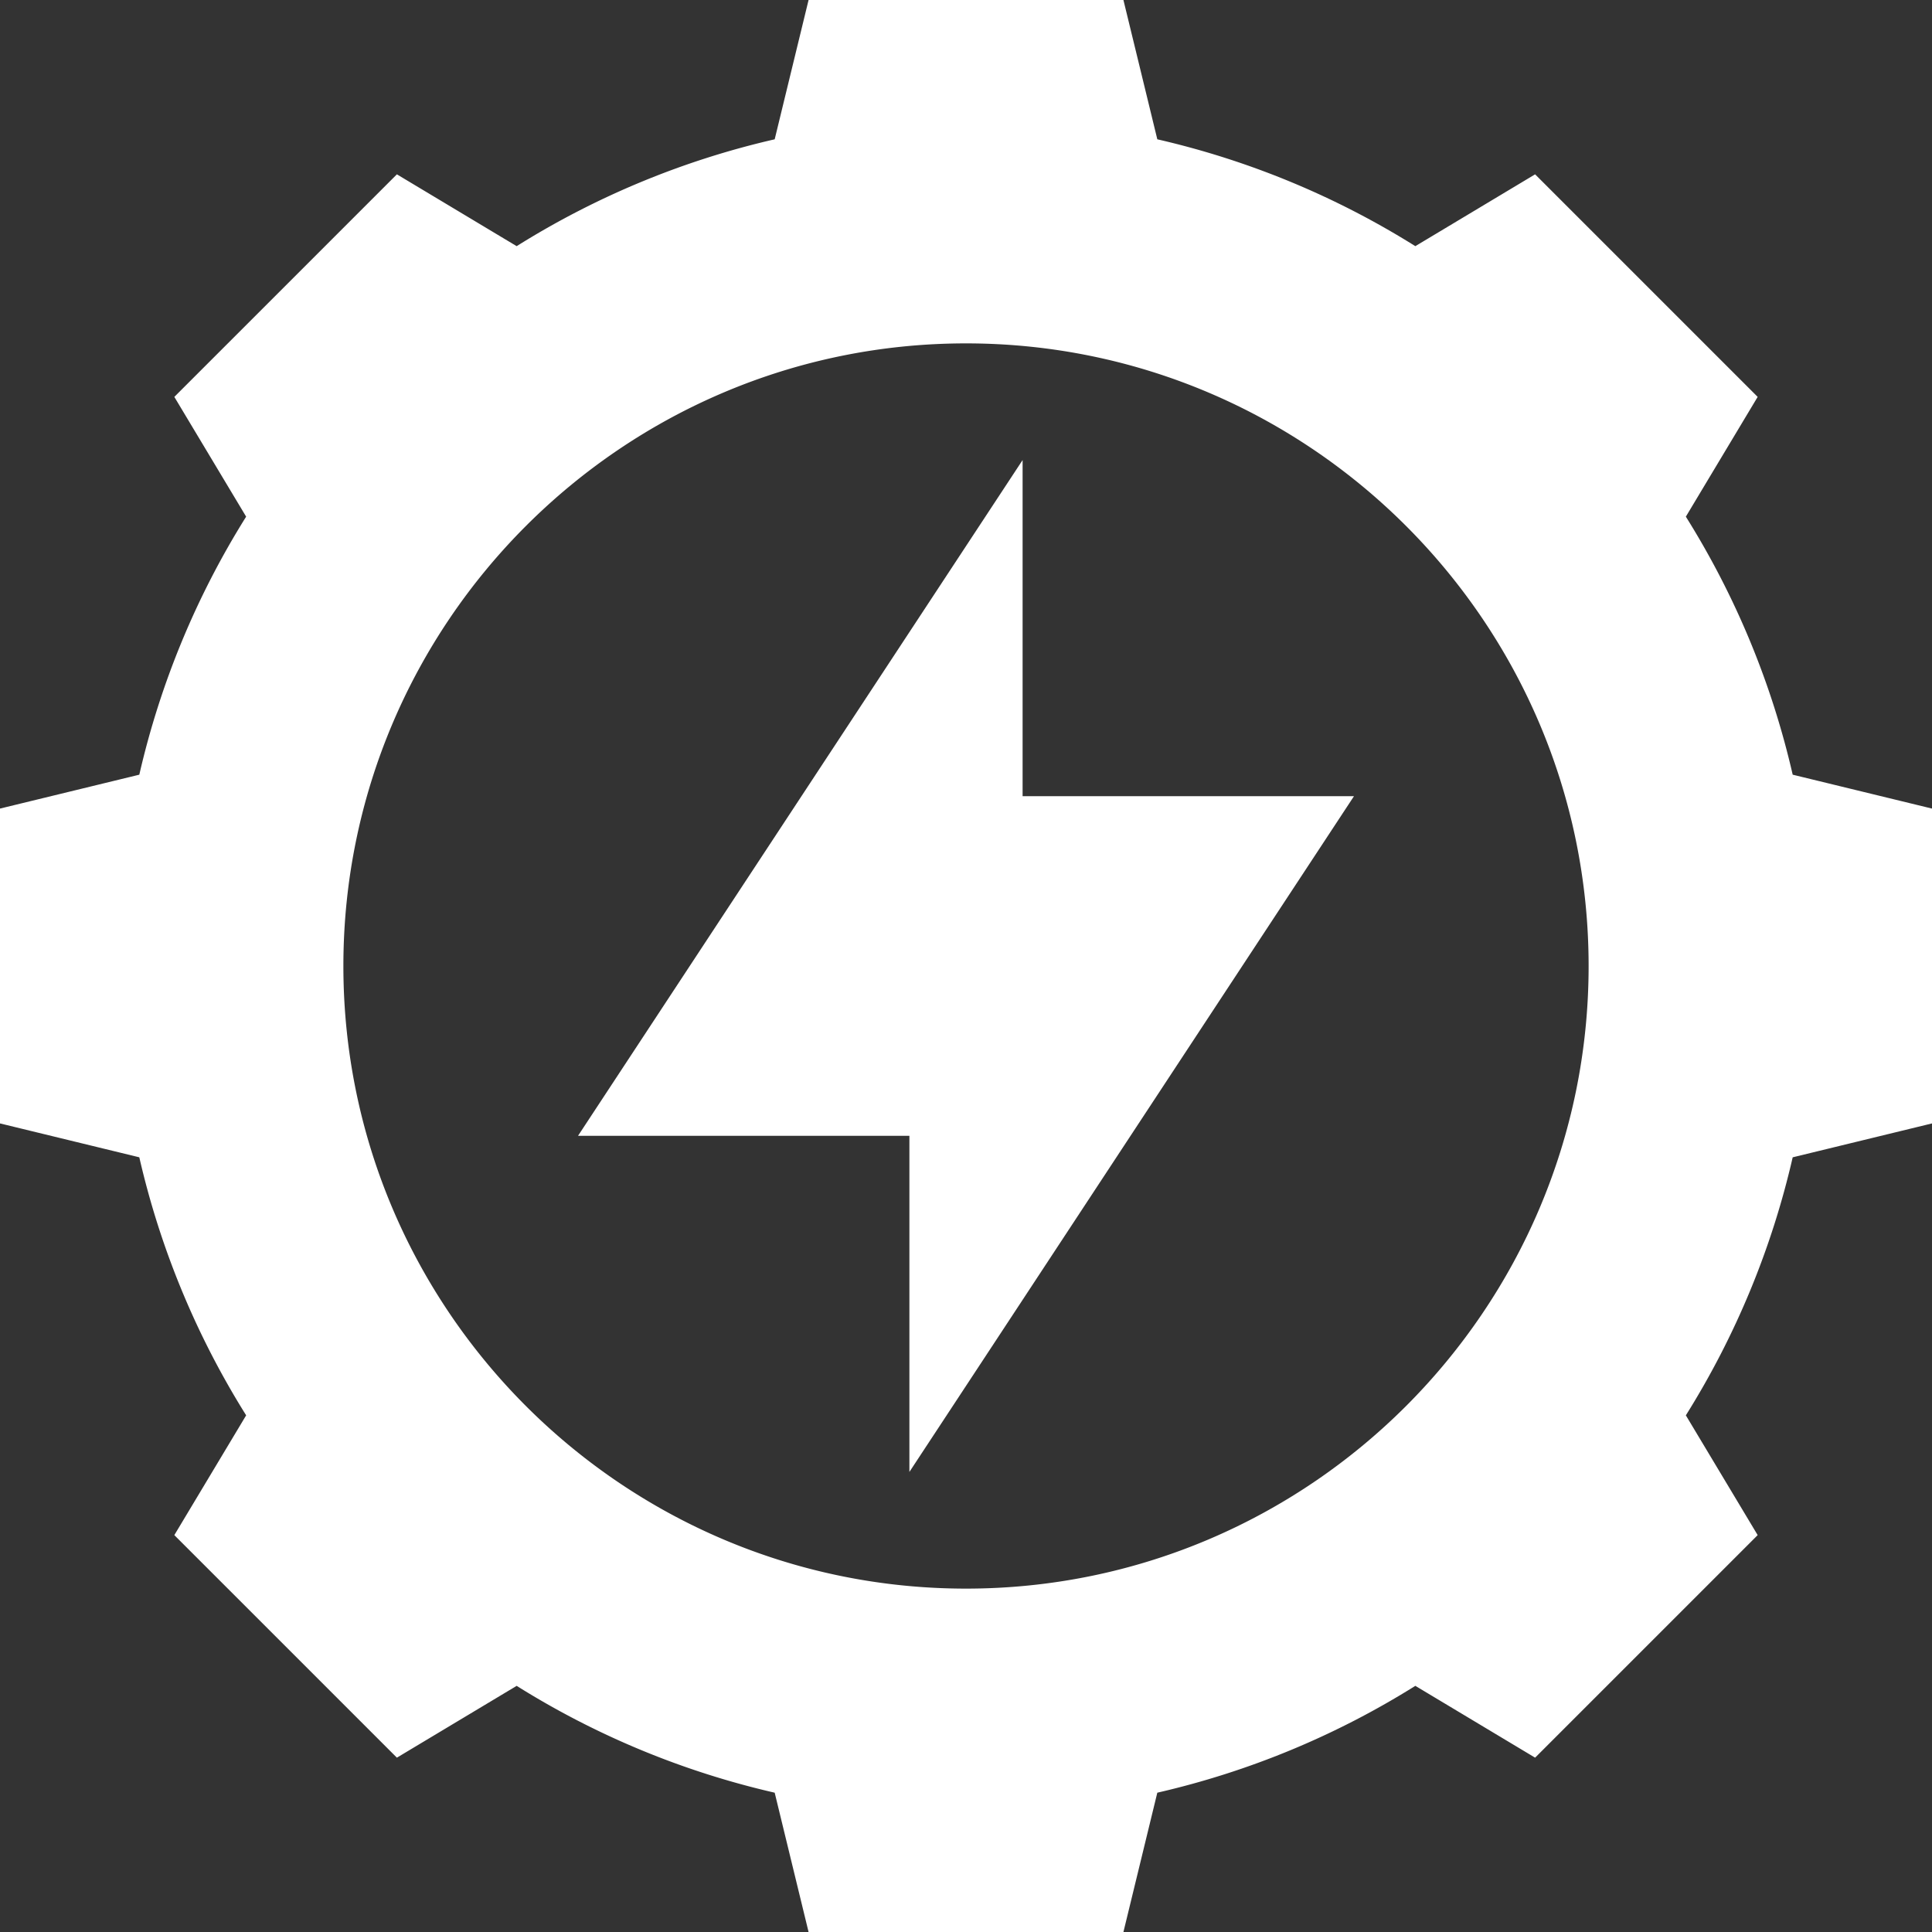
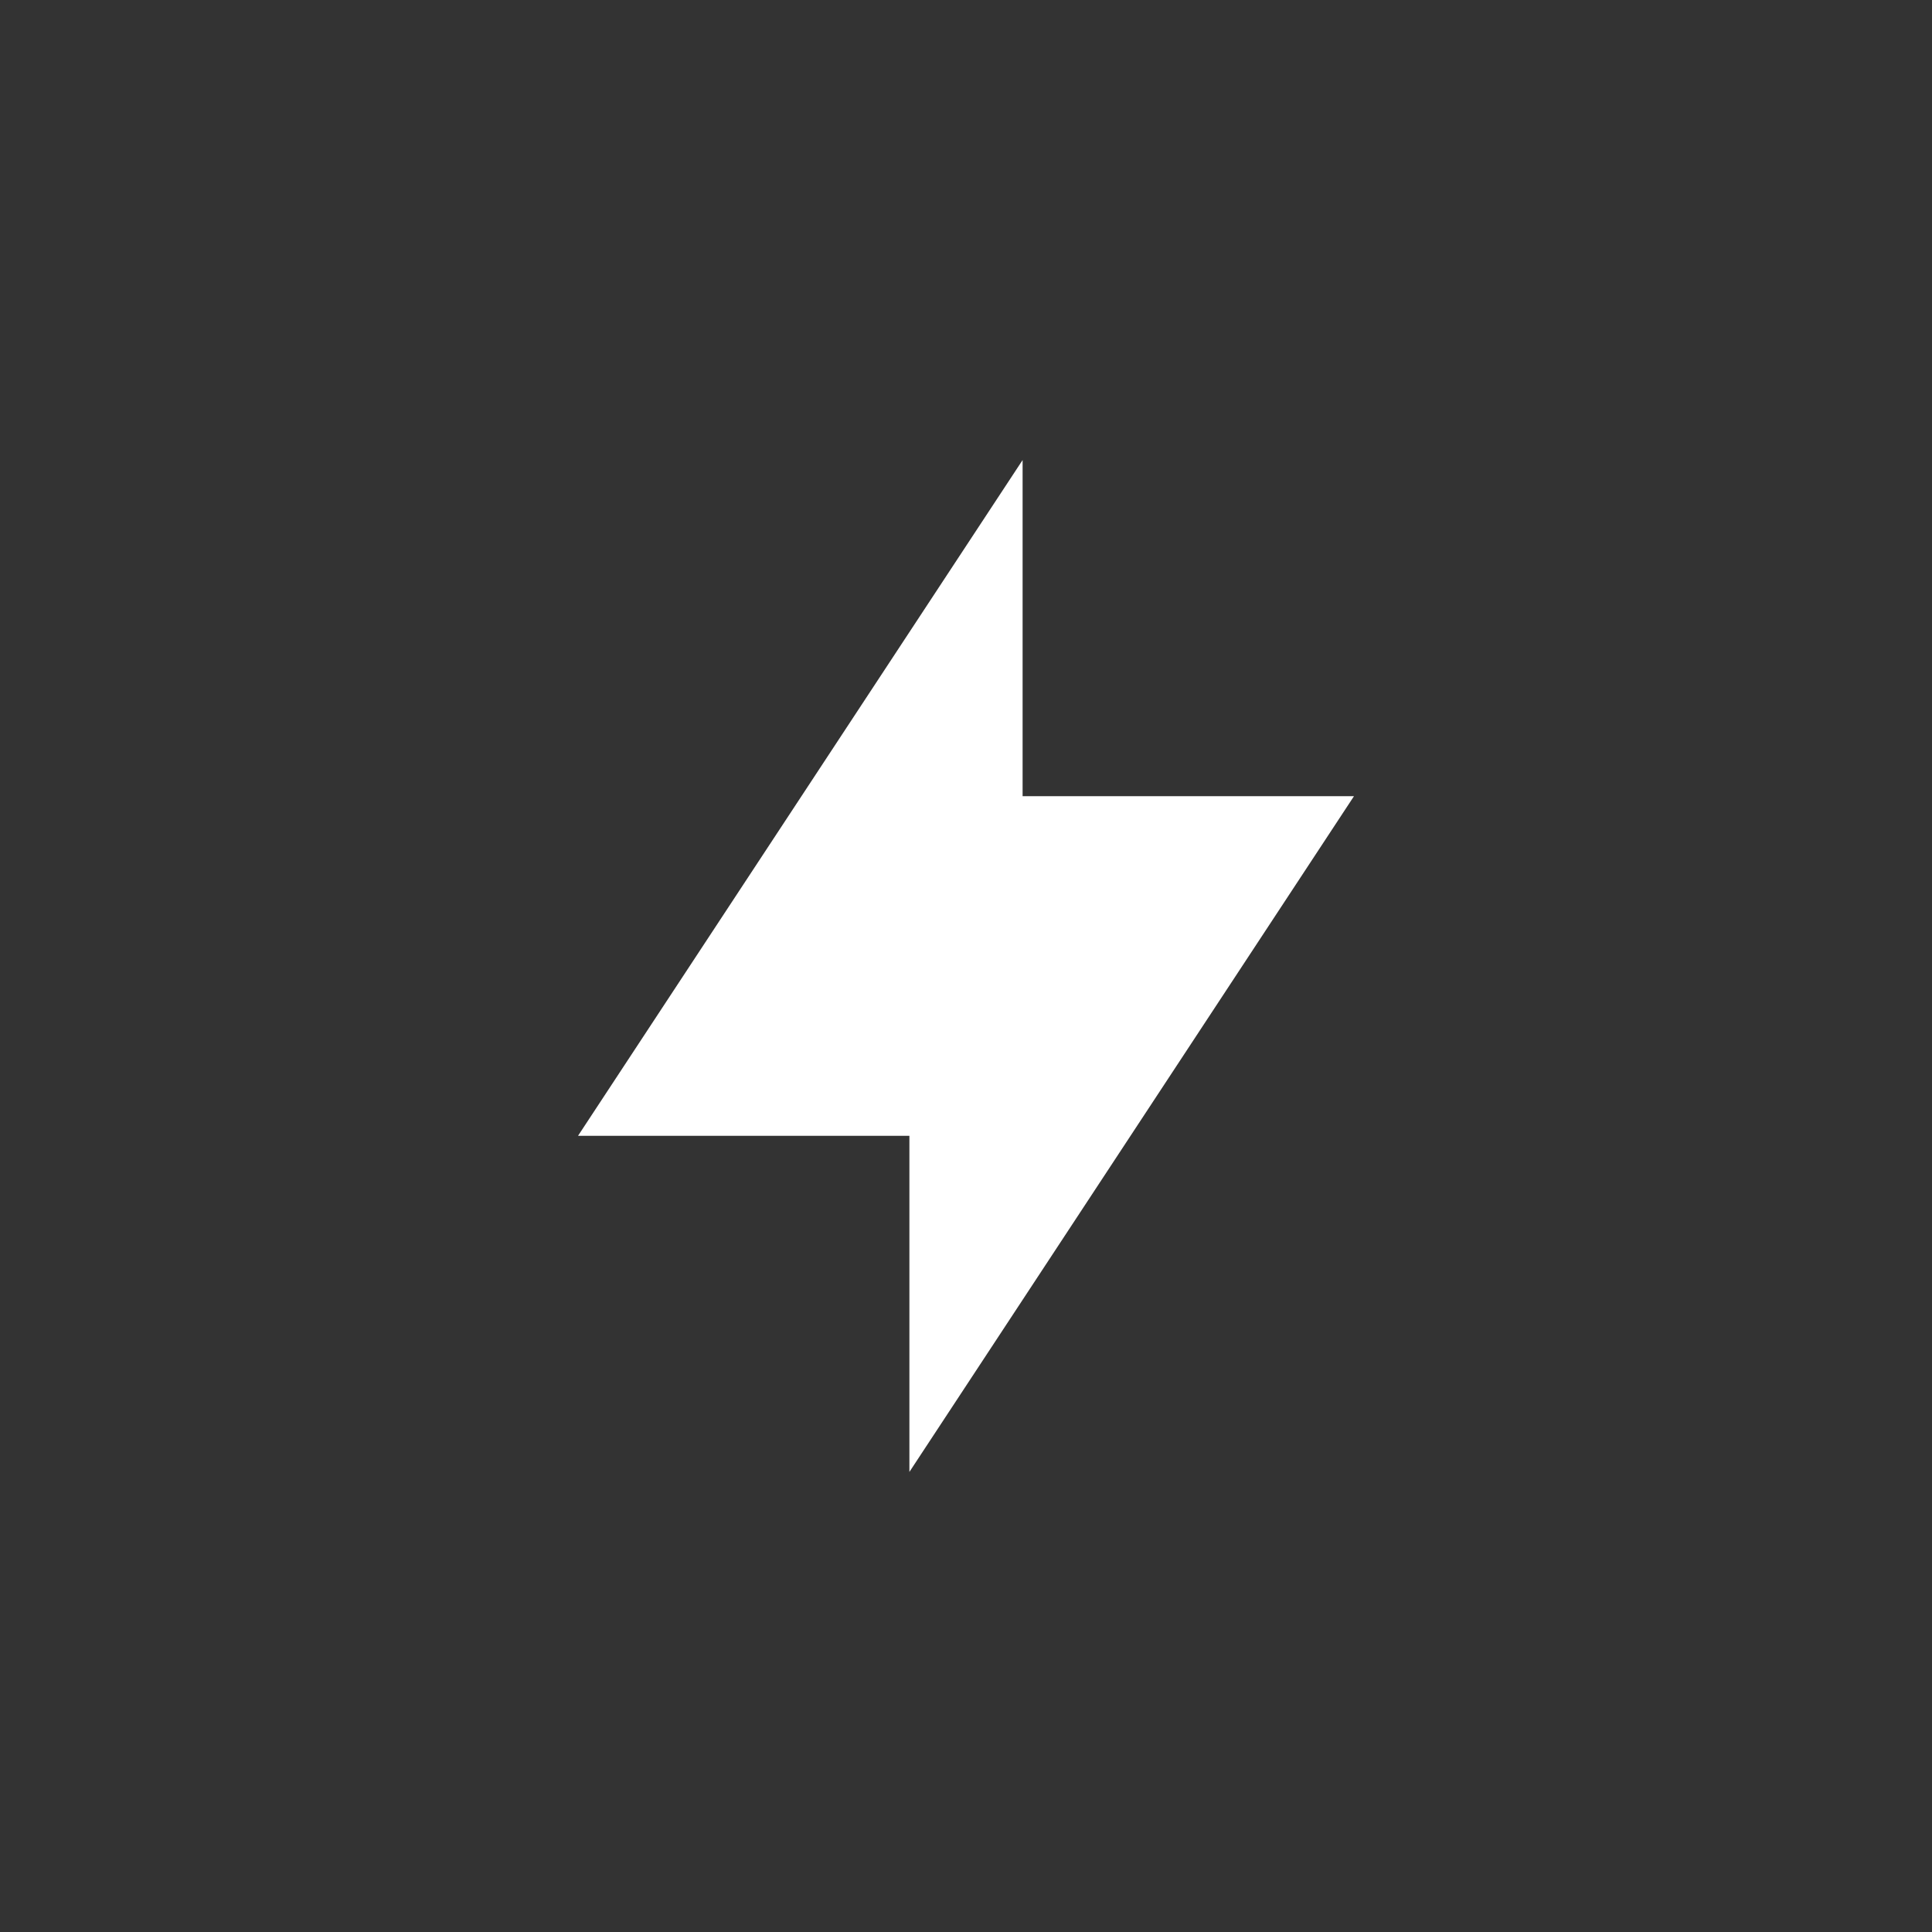
<svg xmlns="http://www.w3.org/2000/svg" width="512" height="512" viewBox="0 0 512 512">
  <rect x="0" y="0" width="512" height="512" fill="#333333" stroke="none" />
  <g id="hydro-power_1_" data-name="hydro-power(1)" transform="translate(0 0)">
-     <path id="Path_8" data-name="Path 8" d="M475.082,205.3a222.481,222.481,0,0,0-28.316-68.379L465.8,105.18,406.82,46.2,375.078,65.235A222.482,222.482,0,0,0,306.7,36.918L297.719,0H214.281L205.3,36.918a222.481,222.481,0,0,0-68.379,28.316L105.18,46.2,46.2,105.18l19.031,31.742A222.483,222.483,0,0,0,36.918,205.3L0,214.281v83.437l36.918,8.98a222.481,222.481,0,0,0,28.316,68.379L46.2,406.821,105.18,465.8l31.742-19.031A222.482,222.482,0,0,0,205.3,475.082L214.281,512h83.438l8.98-36.918a222.481,222.481,0,0,0,68.379-28.316L406.82,465.8,465.8,406.821l-19.031-31.742A222.482,222.482,0,0,0,475.082,306.7L512,297.719V214.281ZM256,421c-90.98,0-165-74.02-165-165S165.02,91,256,91s165,74.02,165,165S346.98,421,256,421Zm0,0" fill="#fff" />
    <path id="Path_9" data-name="Path 9" d="M271,121.922,153.184,301H241v89.078L358.816,211H271Zm0,0" fill="#fff" />
  </g>
</svg>